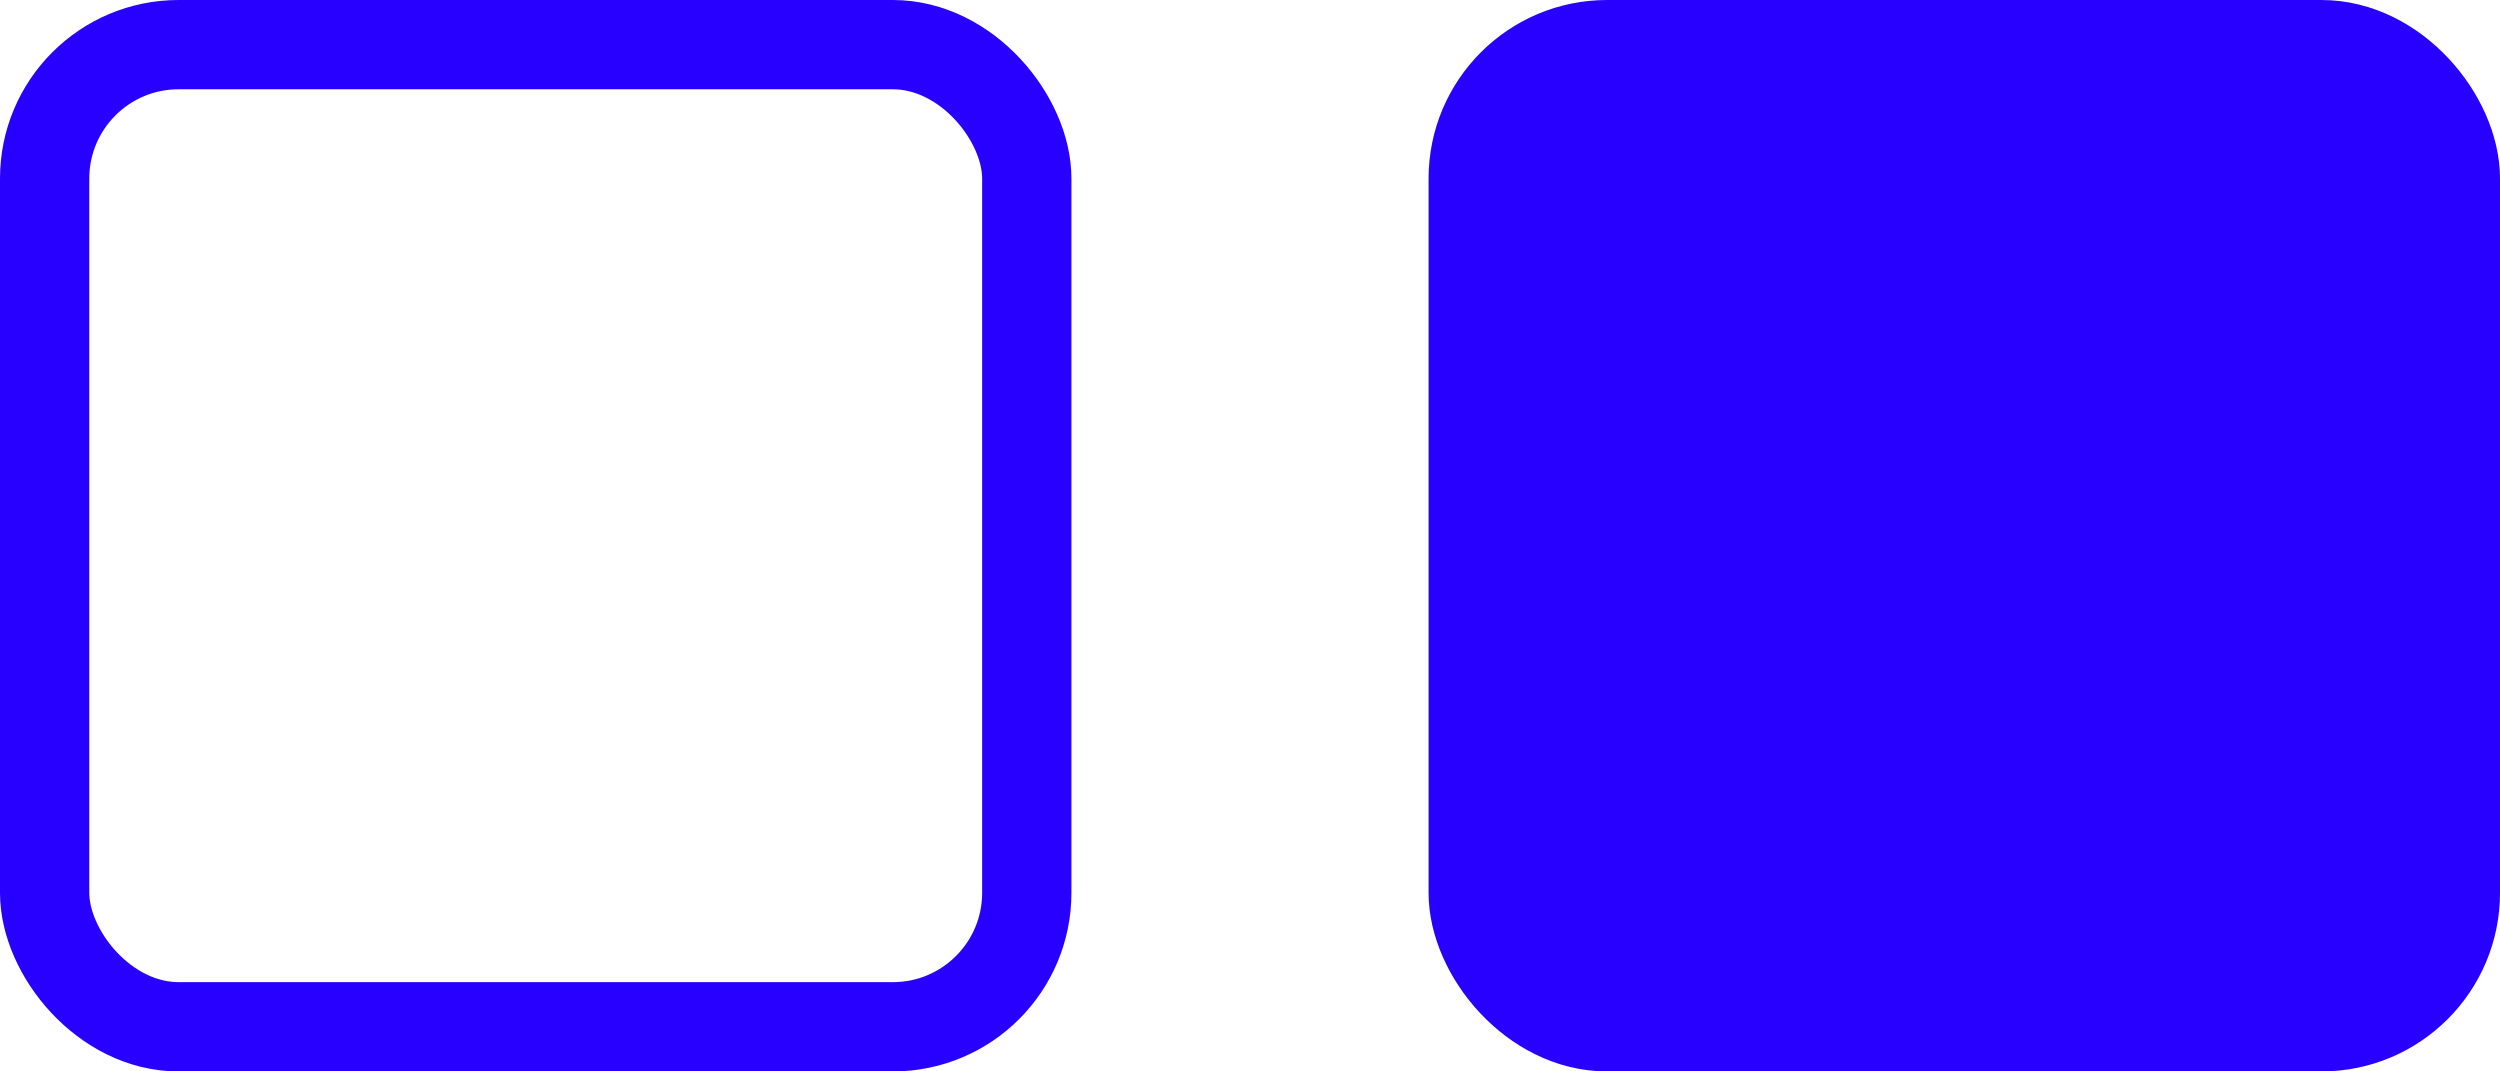
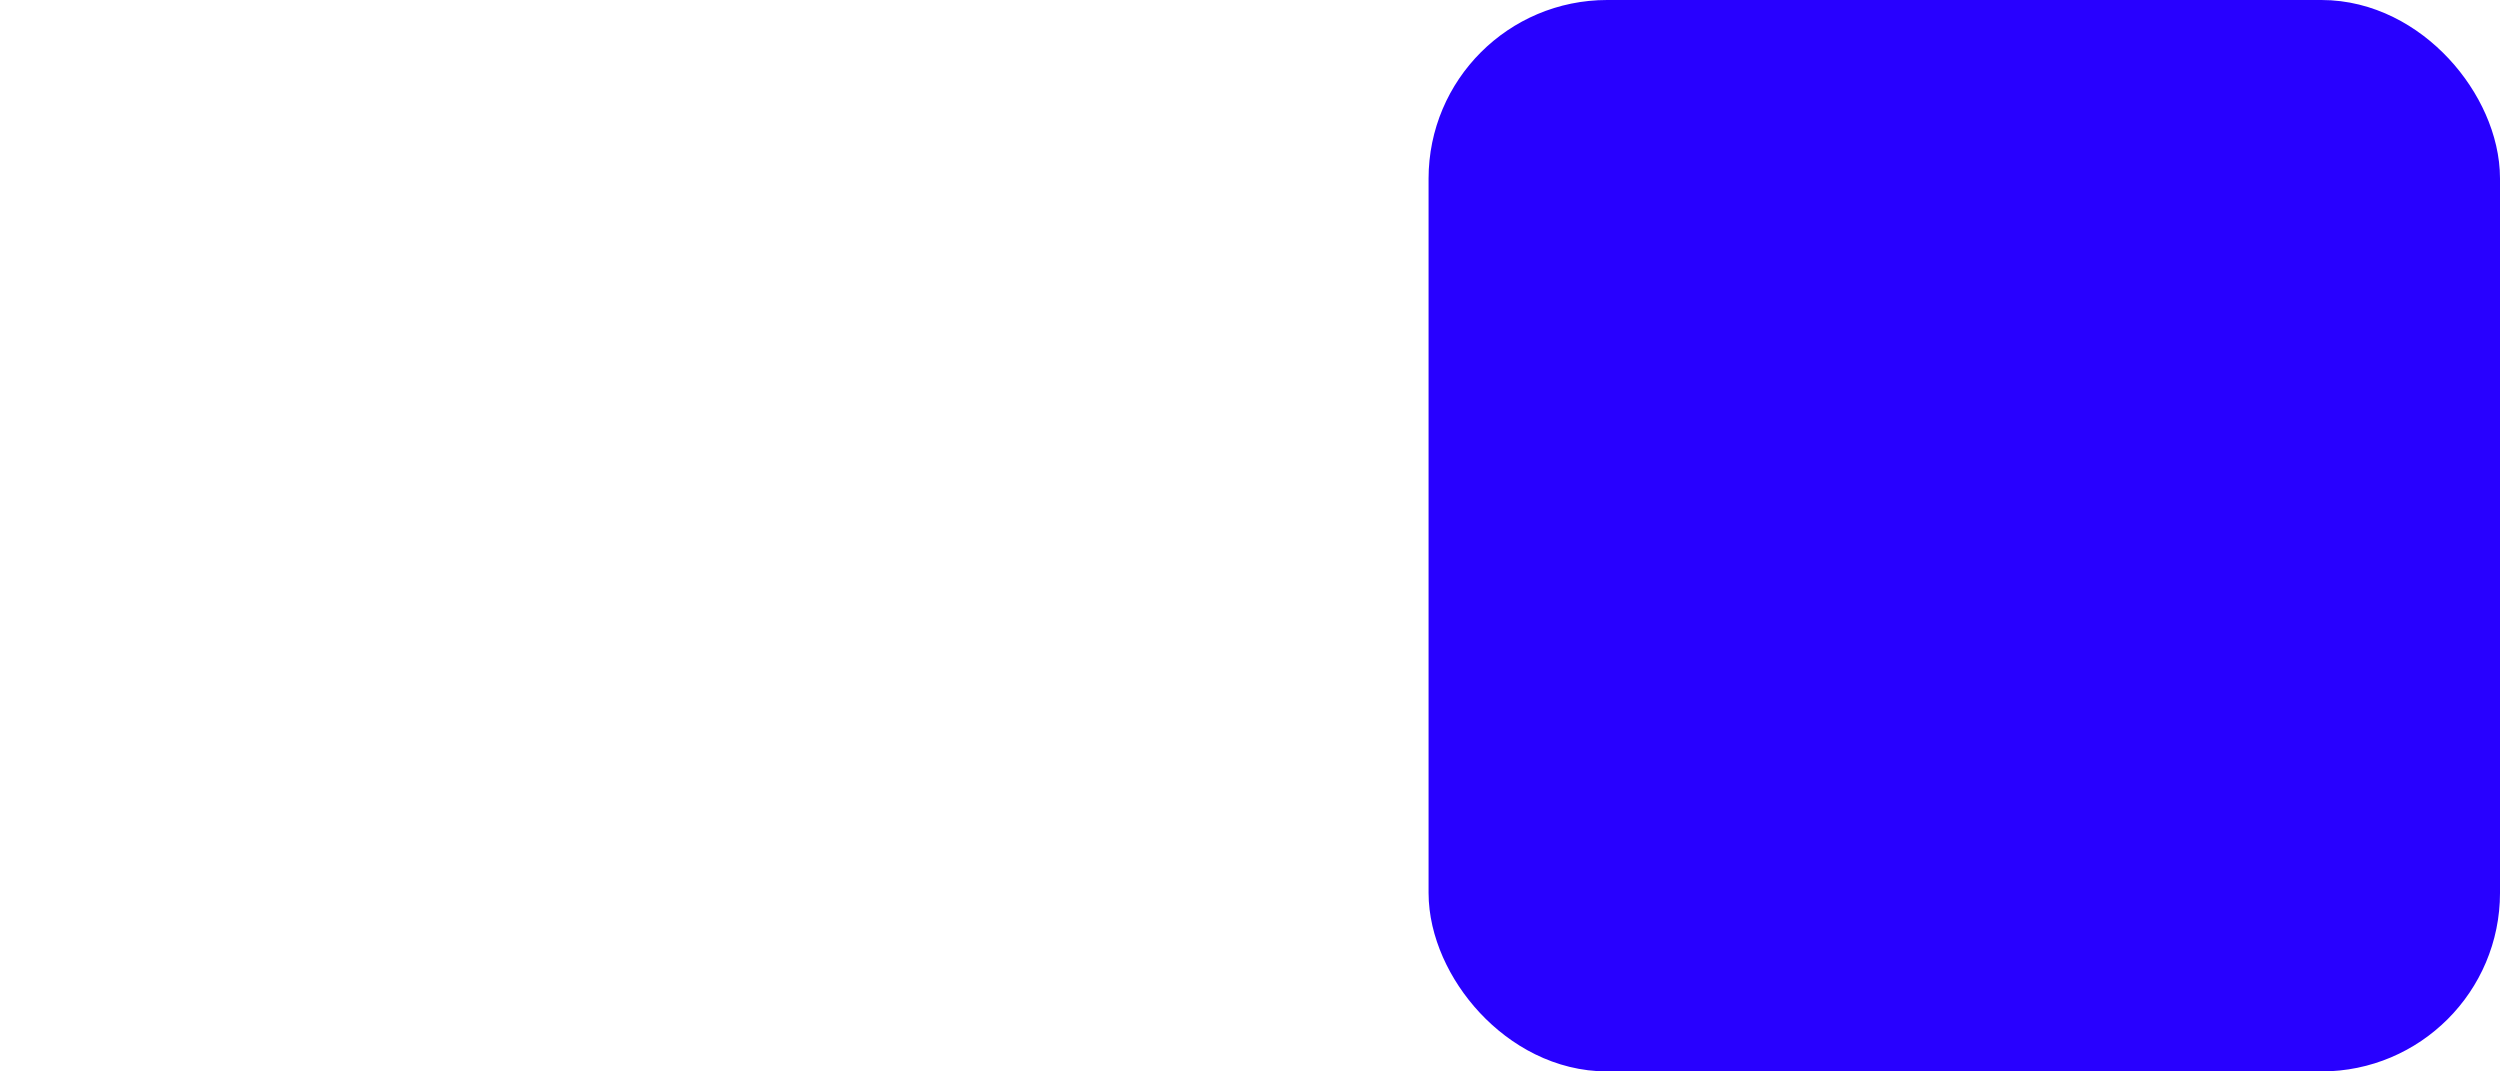
<svg xmlns="http://www.w3.org/2000/svg" width="28" height="12" viewBox="0 0 28 12" fill="none">
-   <rect x=".5" y=".5" width="11" height="11" rx="1.5" stroke="#2800FF" />
  <rect x="16.5" y=".5" width="11" height="11" rx="1.5" fill="#2800FF" stroke="#2800FF" />
</svg>